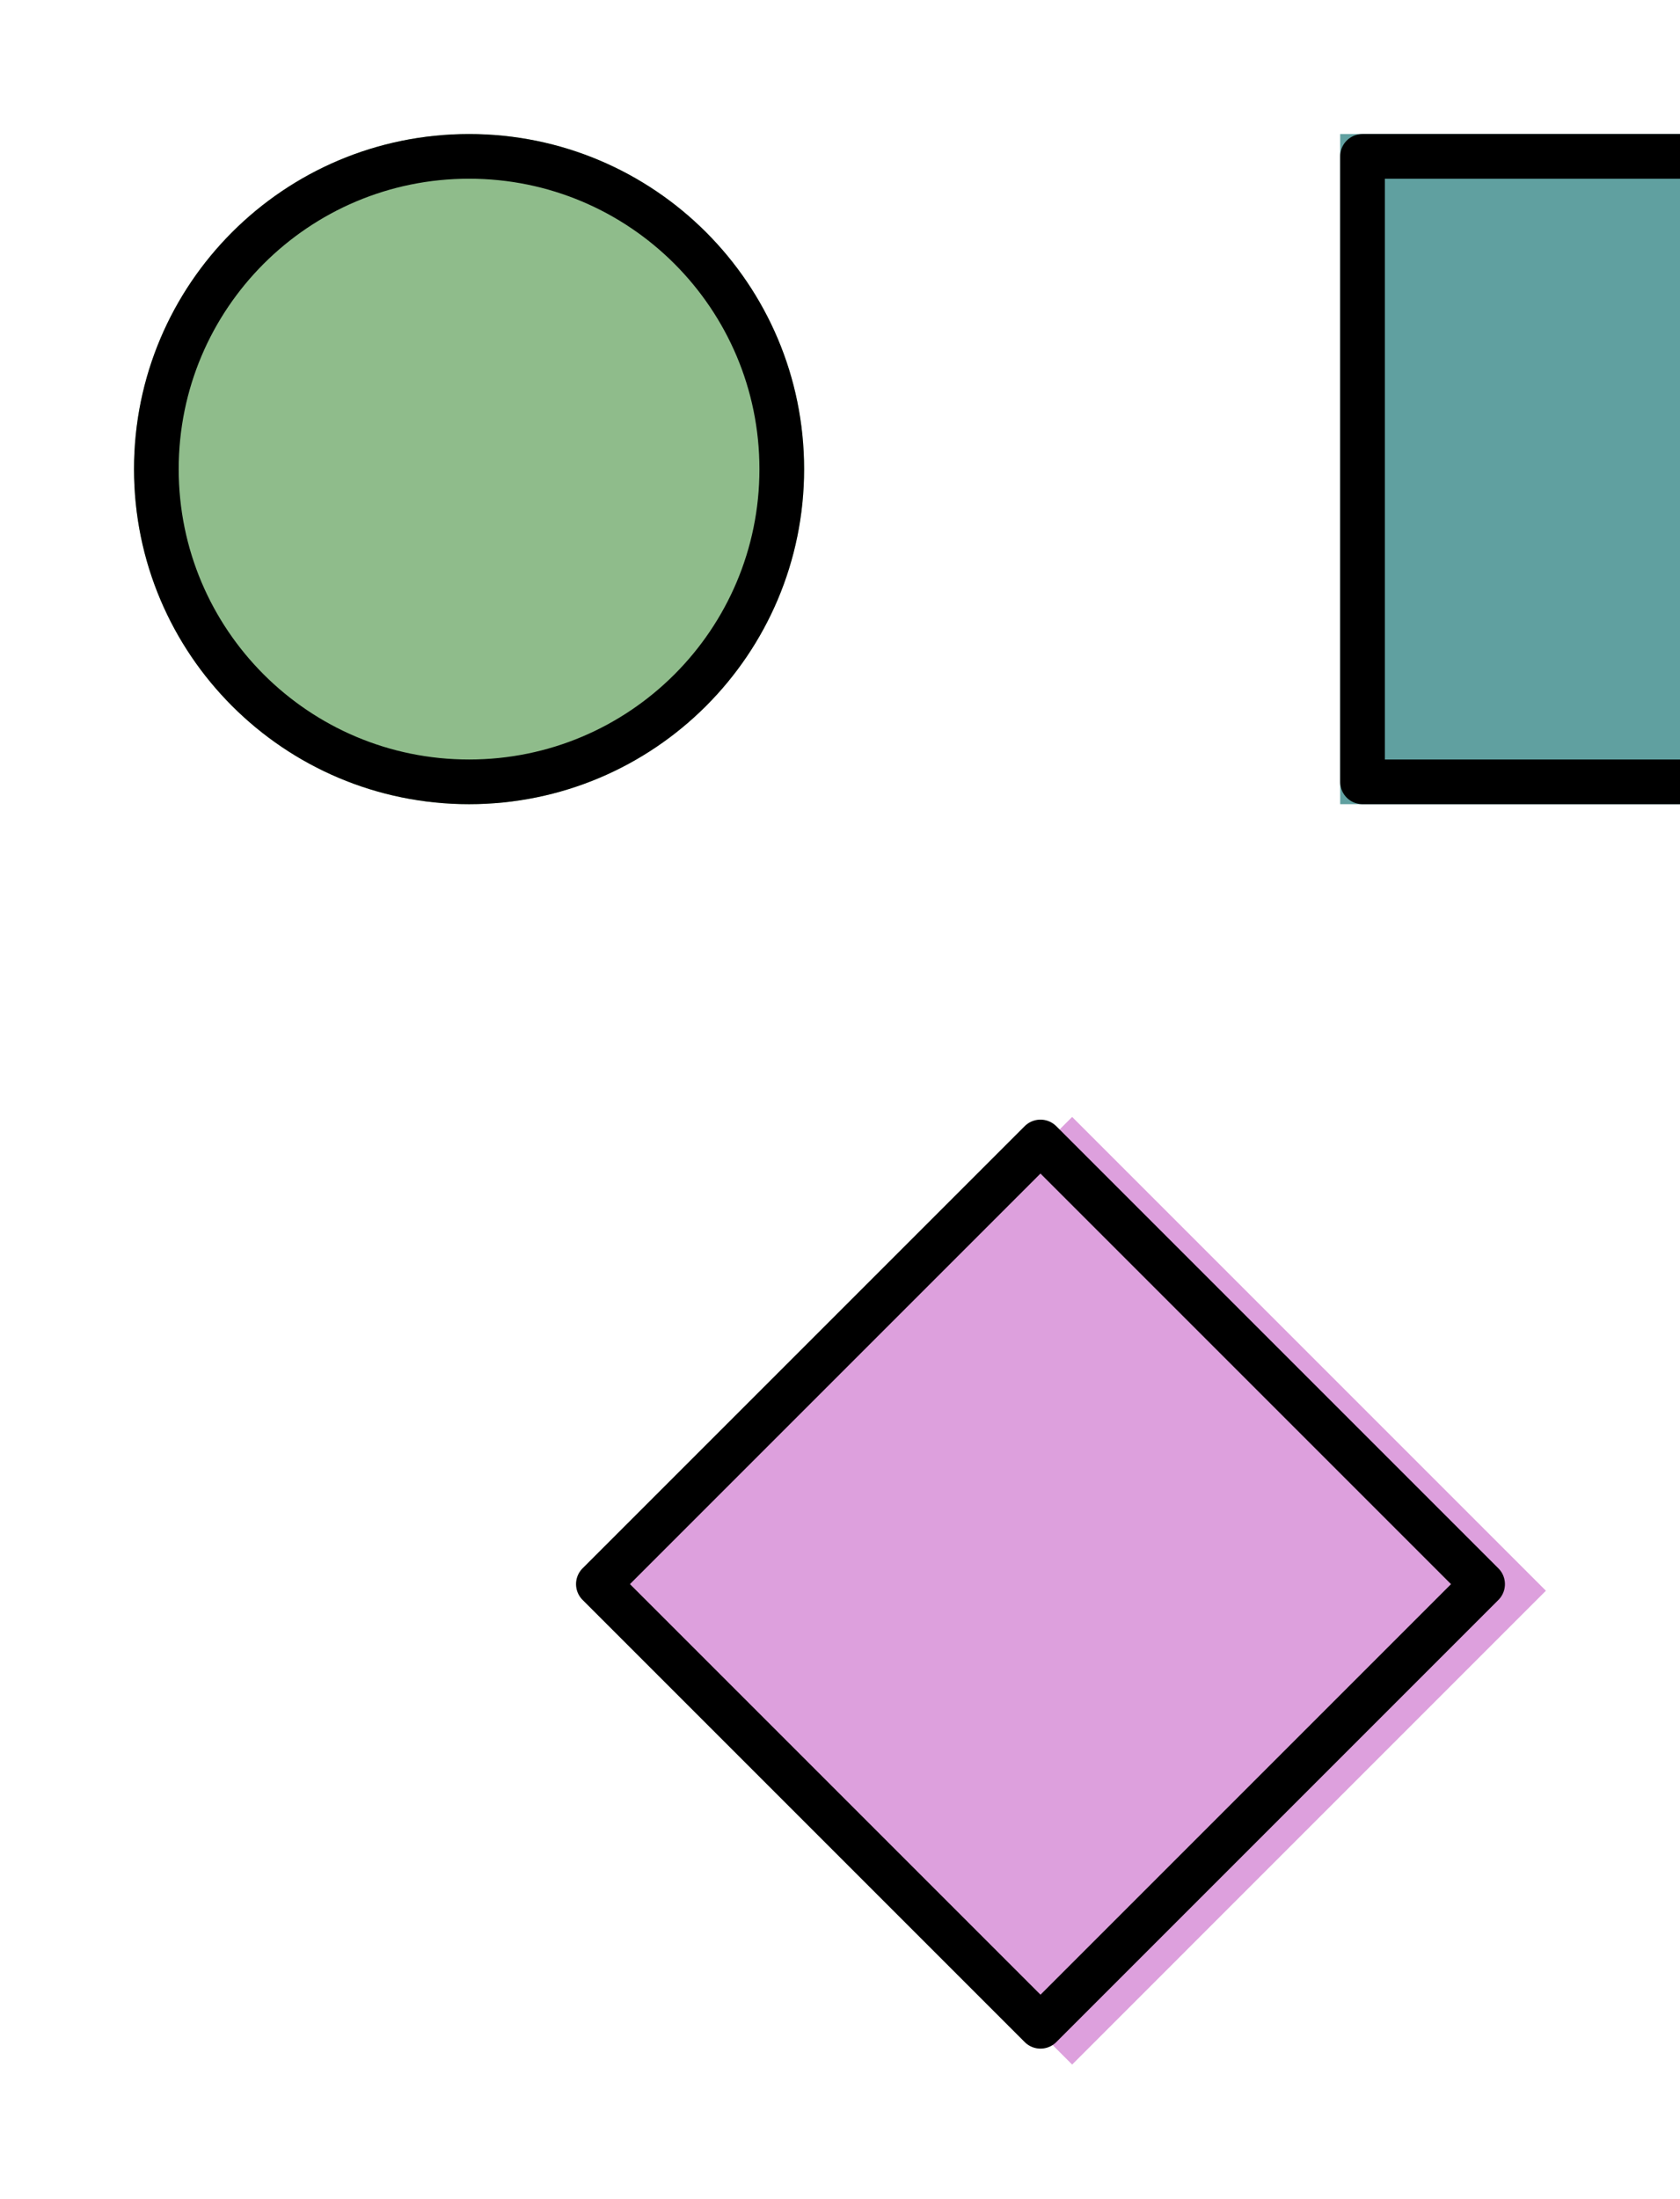
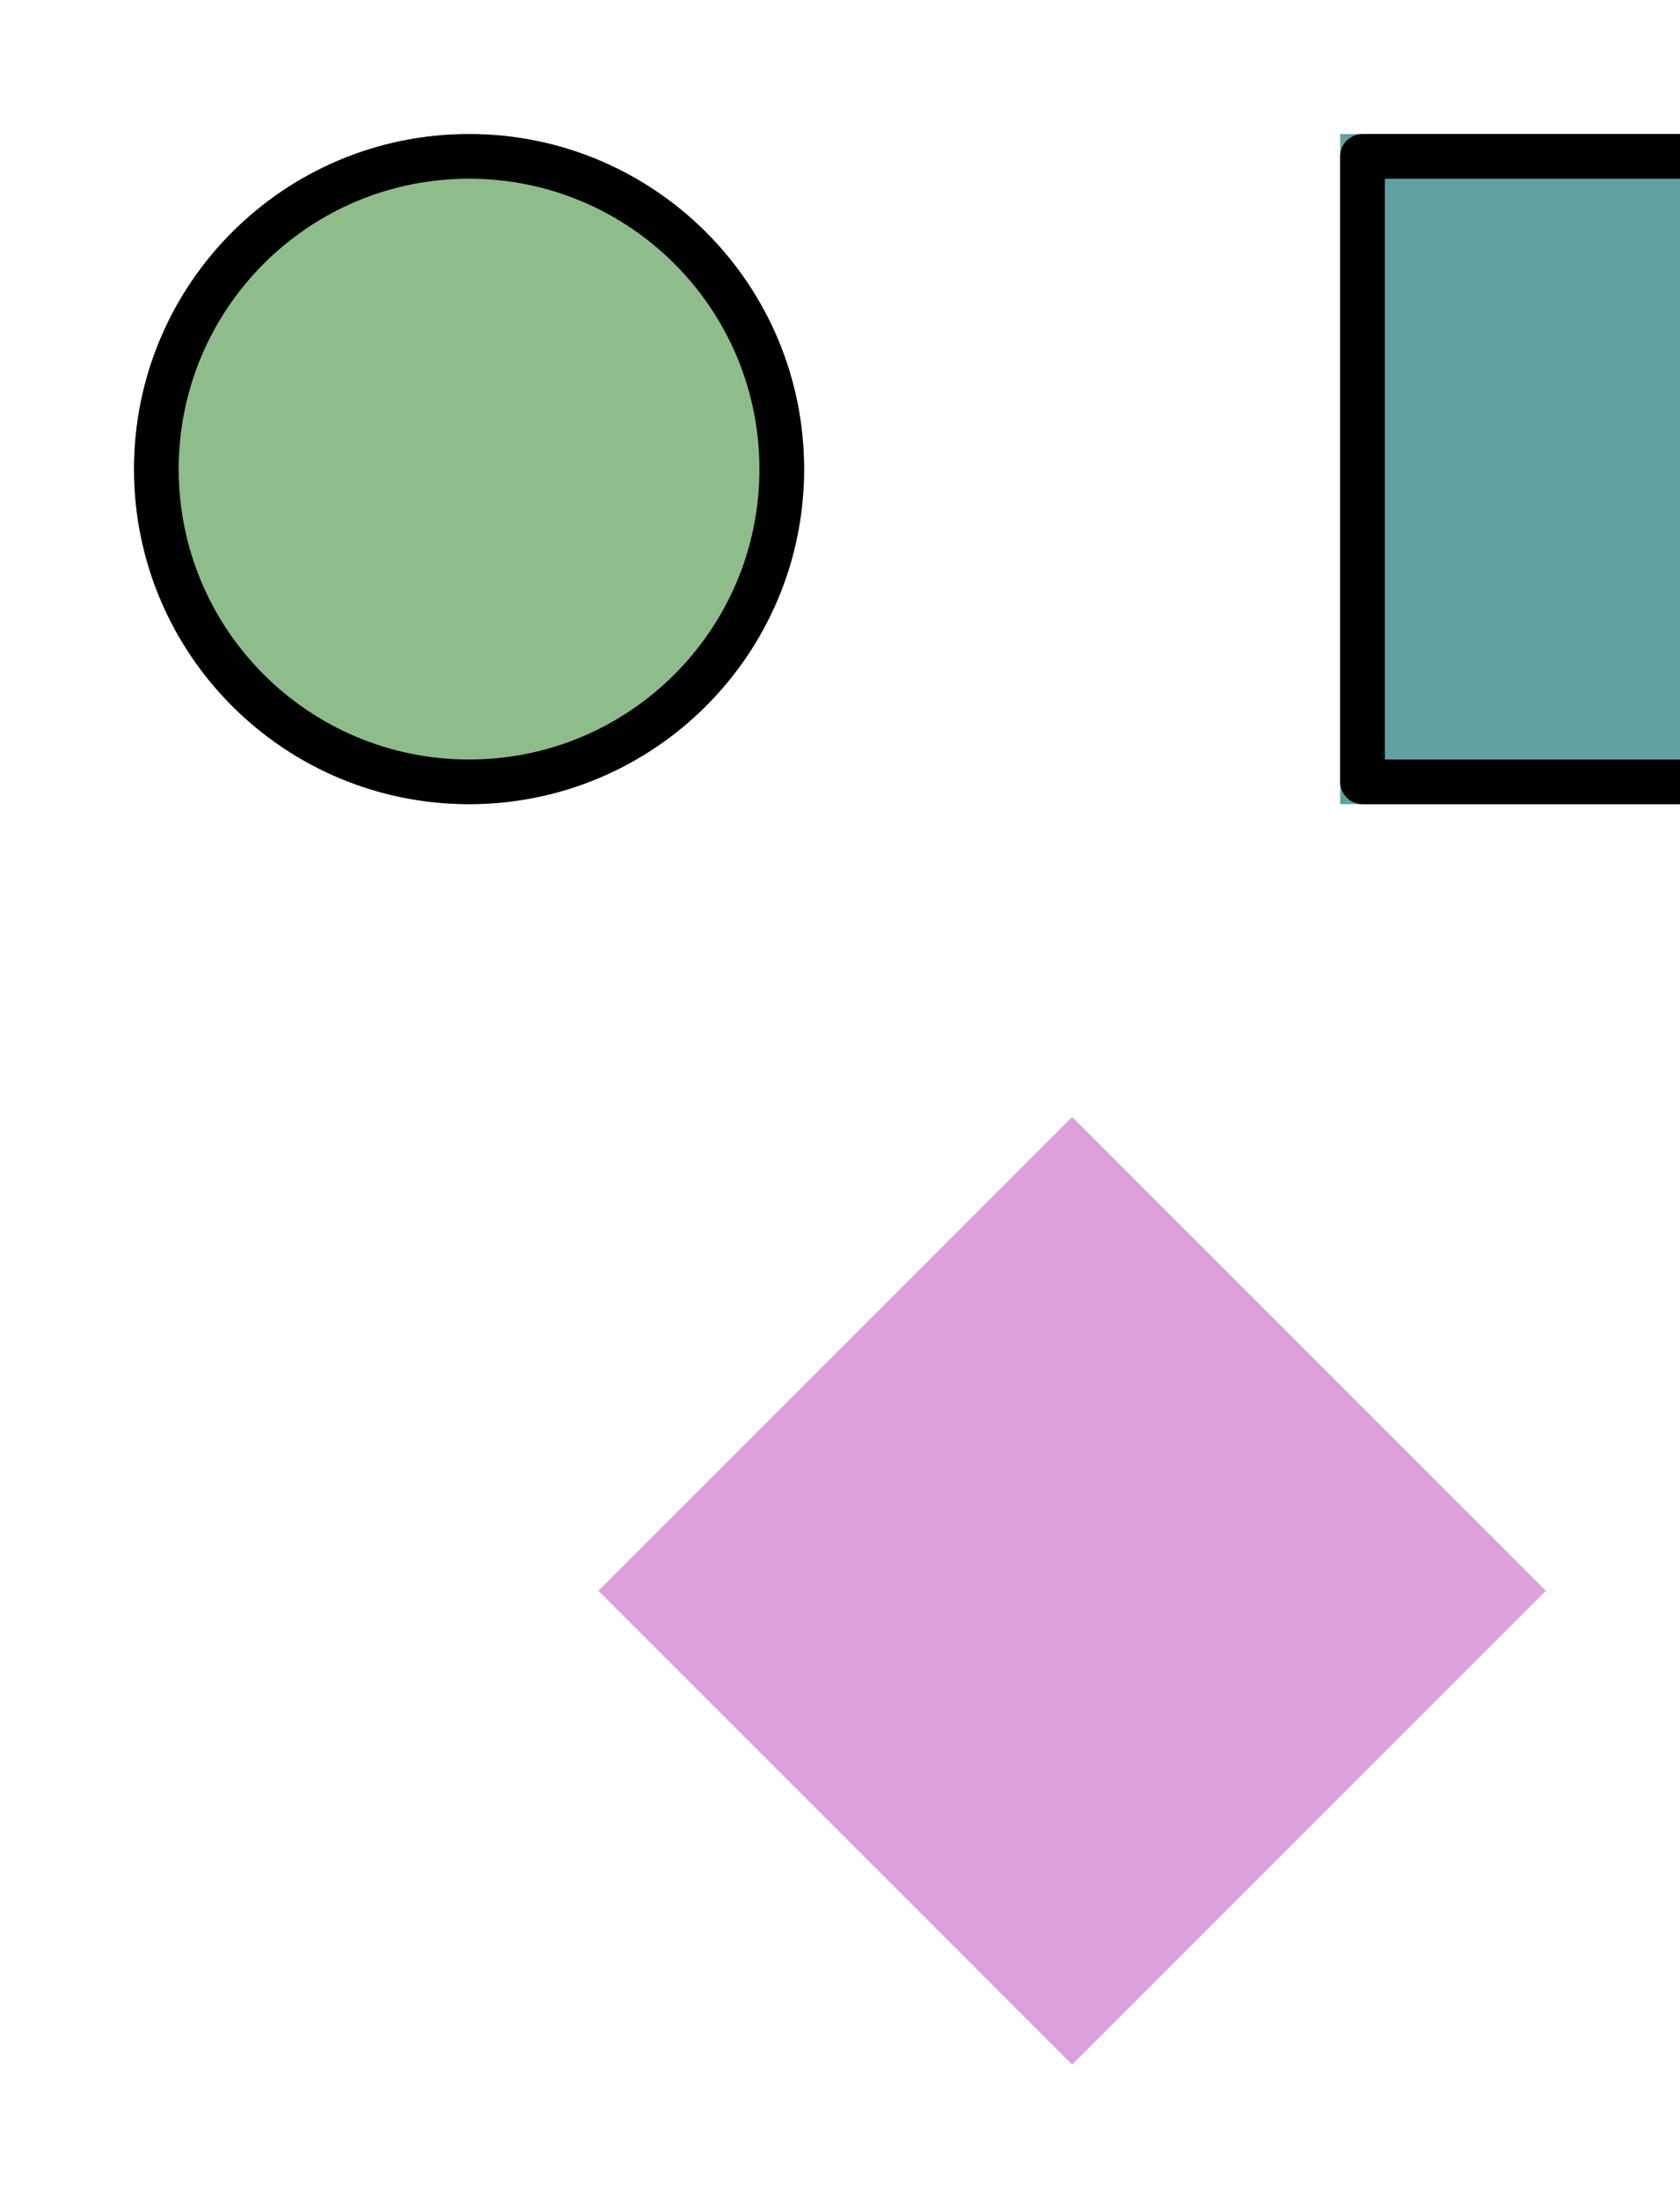
<svg xmlns="http://www.w3.org/2000/svg" width="37.607" height="49.213" viewBox="0 0 37.607 49.213">
  <path fill-rule="nonzero" fill="rgb(56.078%, 73.725%, 54.51%)" fill-opacity="1" d="M 10.5 10.5 L 18 10.5 C 18 6.359 14.641 3 10.5 3 C 6.359 3 3 6.359 3 10.5 C 3 14.641 6.359 18 10.5 18 C 14.641 18 18 14.641 18 10.5 Z M 10.5 10.5 " />
  <path fill="none" stroke-width="1" stroke-linecap="round" stroke-linejoin="round" stroke="rgb(0%, 0%, 0%)" stroke-opacity="1" stroke-miterlimit="10" d="M 14.5 7.5 C 14.5 3.633 11.367 0.5 7.5 0.5 C 3.633 0.5 0.5 3.633 0.5 7.5 C 0.5 11.367 3.633 14.5 7.5 14.5 C 11.367 14.5 14.5 11.367 14.5 7.5 " transform="matrix(1, 0, 0, 1, 3, 3)" />
  <path fill-rule="nonzero" fill="rgb(37.647%, 62.745%, 62.745%)" fill-opacity="1" d="M 30 3 L 45 3 L 45 18 L 30 18 Z M 30 3 " />
  <path fill="none" stroke-width="1" stroke-linecap="round" stroke-linejoin="round" stroke="rgb(0%, 0%, 0%)" stroke-opacity="1" stroke-miterlimit="10" d="M 27.5 0.5 L 41.5 0.5 L 41.5 14.5 L 27.5 14.5 Z M 27.5 0.5 " transform="matrix(1, 0, 0, 1, 3, 3)" />
  <path fill-rule="nonzero" fill="rgb(86.667%, 62.745%, 86.667%)" fill-opacity="1" d="M 13.395 35.605 L 24 25 L 34.605 35.605 L 24 46.211 Z M 13.395 35.605 " />
-   <path fill="none" stroke-width="1" stroke-linecap="round" stroke-linejoin="round" stroke="rgb(0%, 0%, 0%)" stroke-opacity="1" stroke-miterlimit="10" d="M 0.107 -0.105 L 14.105 -0.105 L 14.105 13.894 L 0.107 13.894 Z M 0.107 -0.105 " transform="matrix(0.707, -0.707, 0.707, 0.707, 13.393, 35.607)" />
</svg>